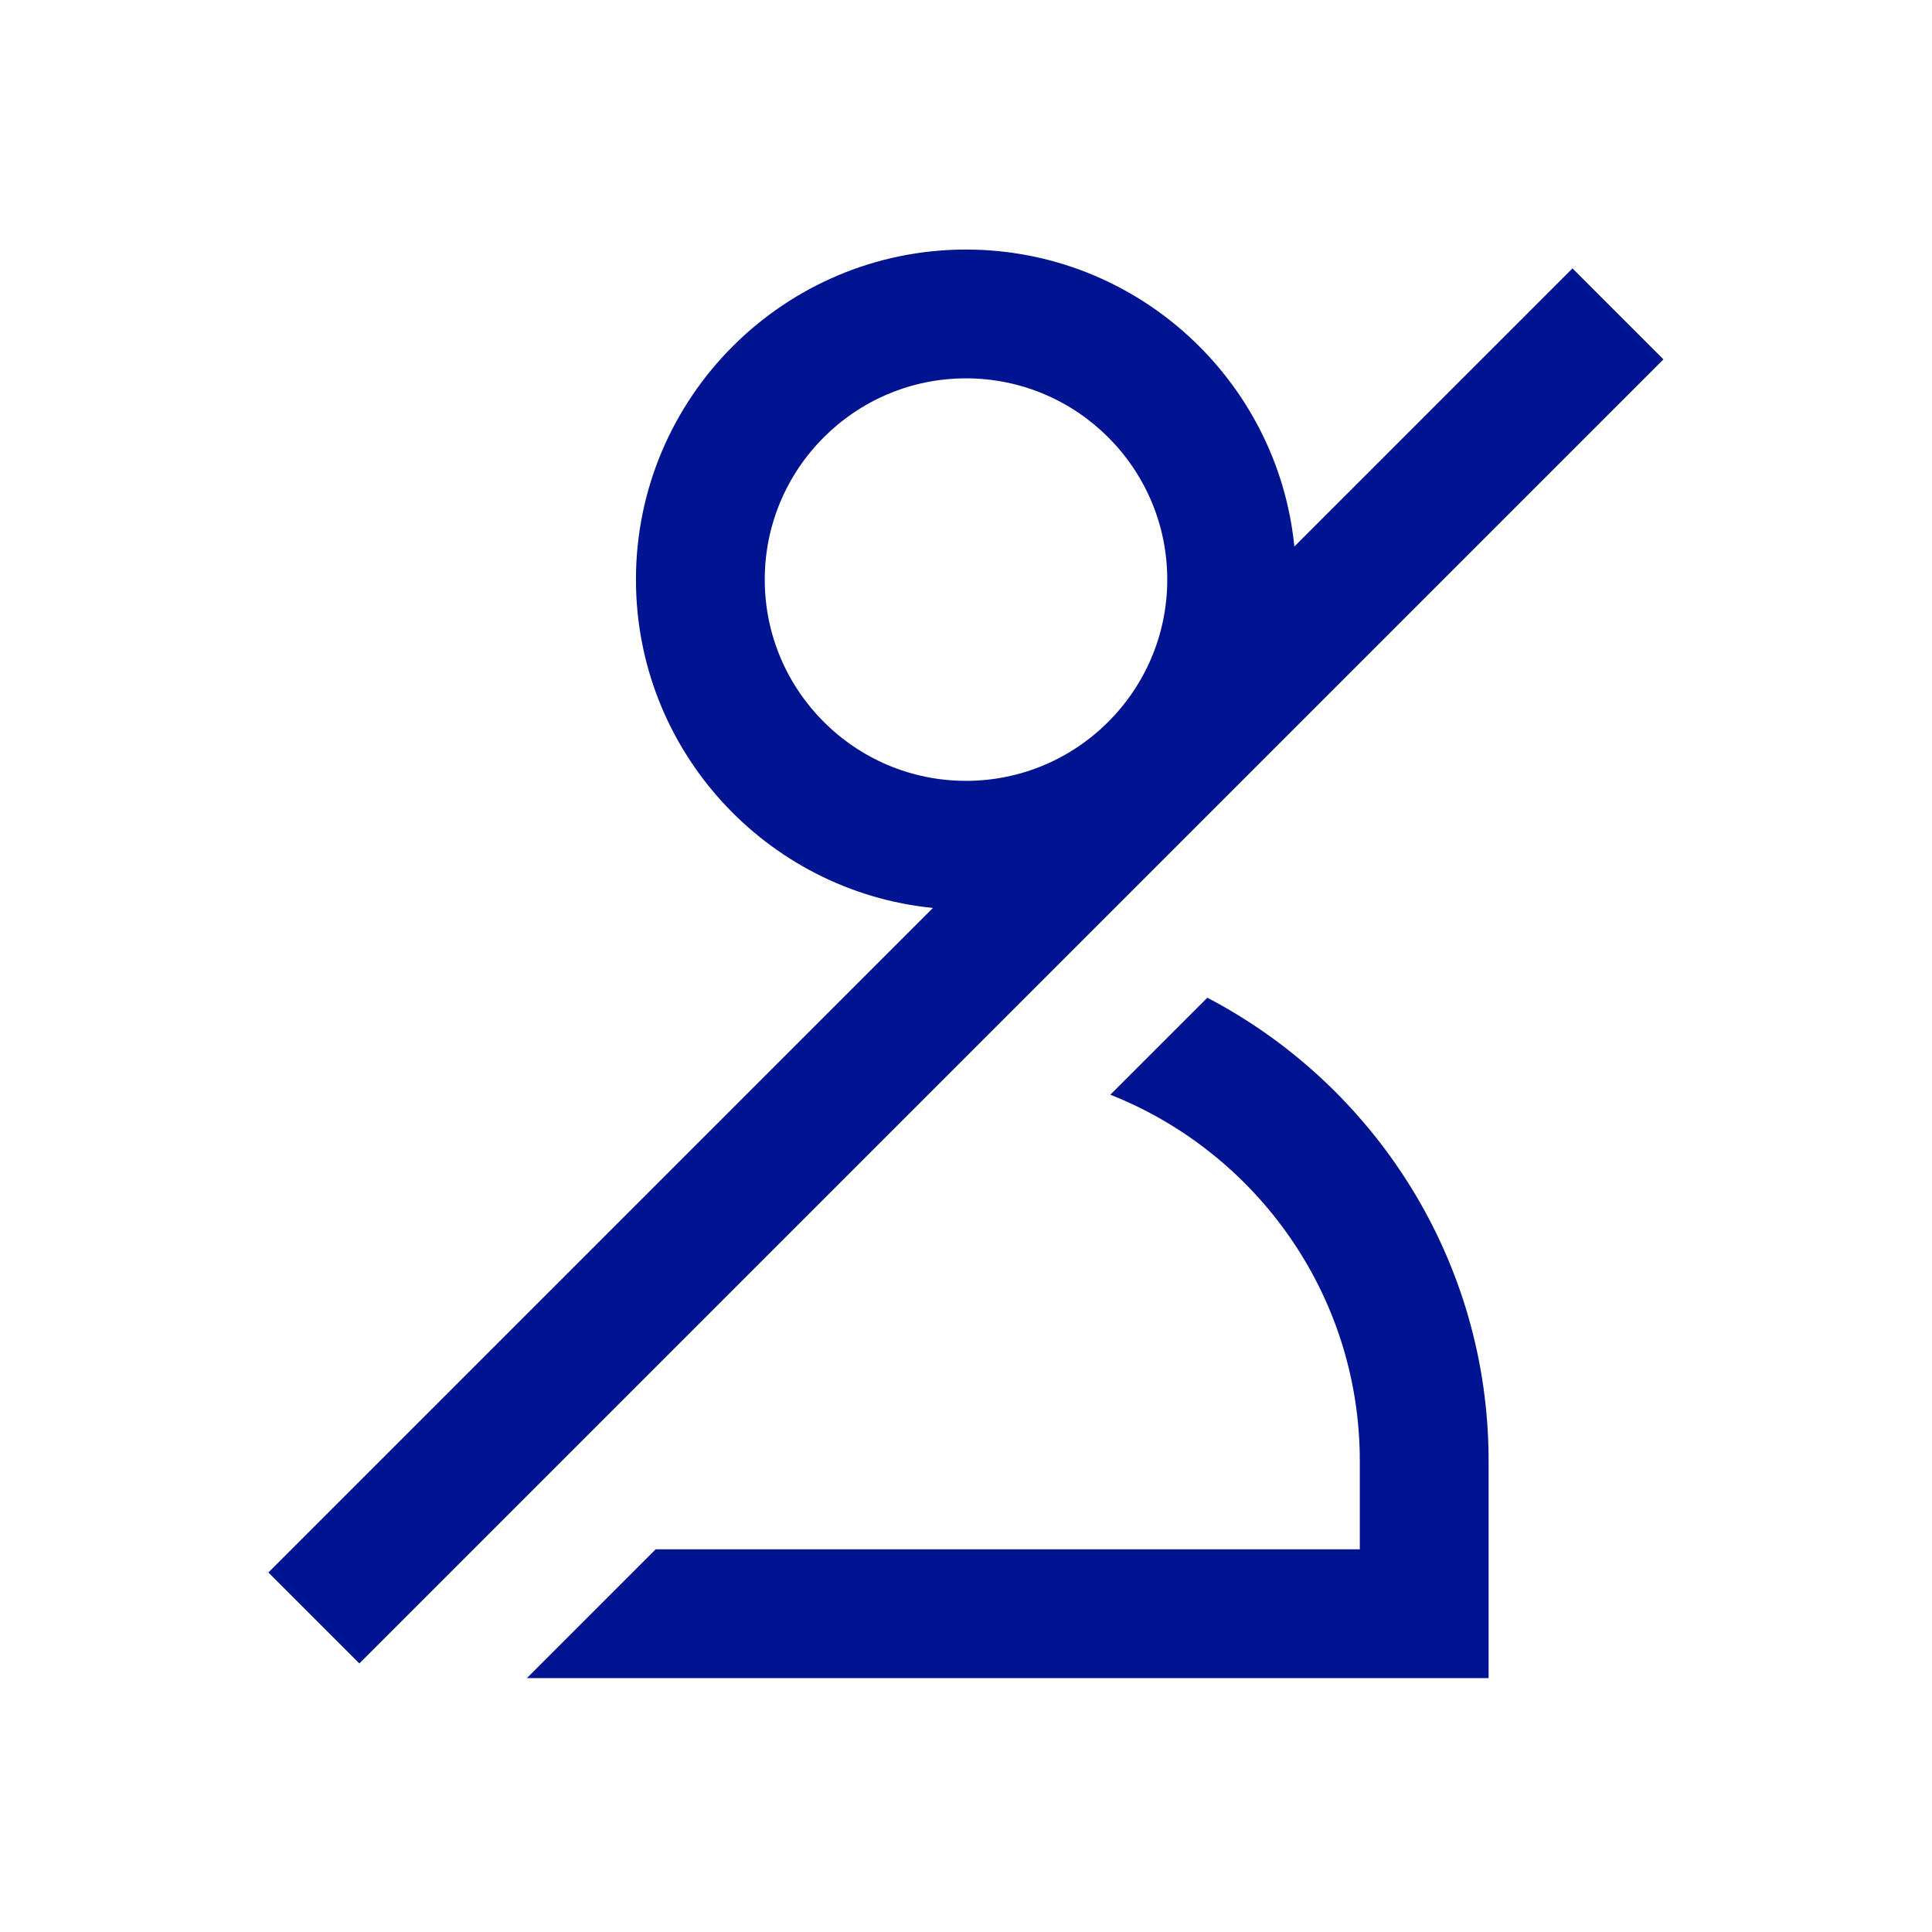
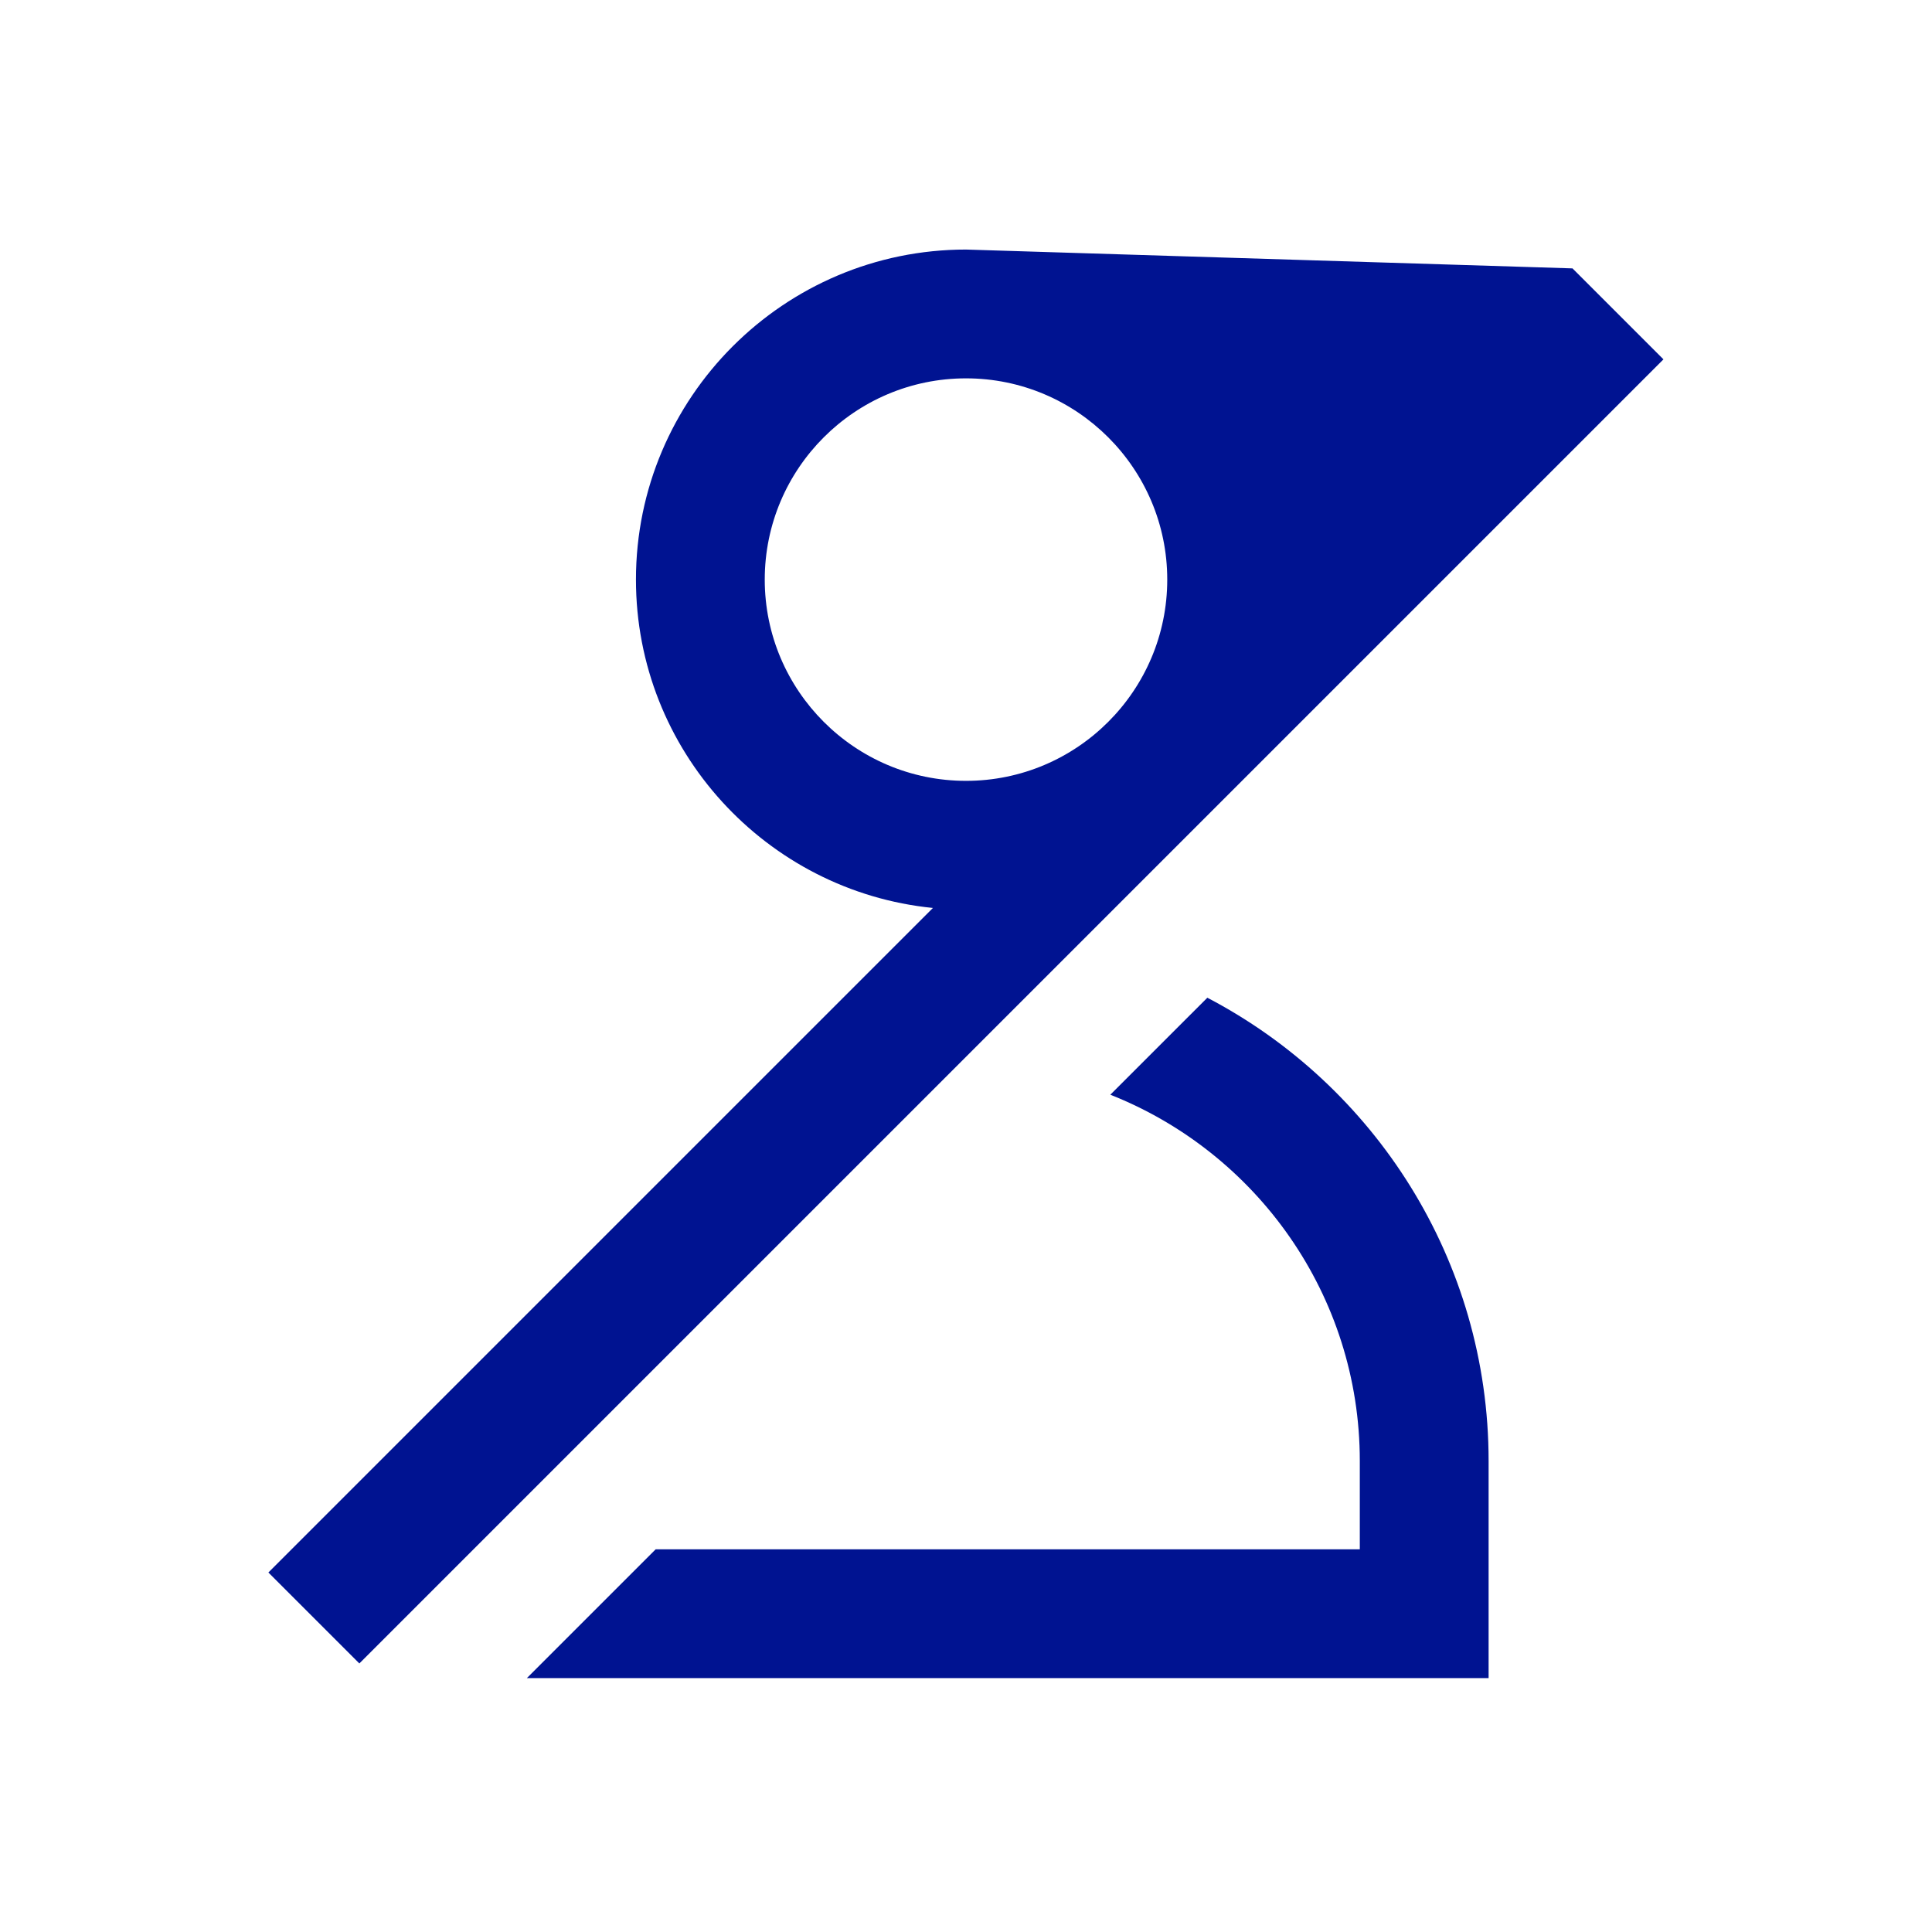
<svg xmlns="http://www.w3.org/2000/svg" width="24" height="24" viewBox="0 0 24 24" fill="none">
-   <path d="M18.492 18.149V20.846H6.545L8.145 19.246H16.892V18.149C16.892 16.084 15.606 14.316 13.793 13.599L14.998 12.394C17.072 13.479 18.492 15.651 18.492 18.149ZM3.334 19.534L11.589 11.279C9.52 11.072 7.9 9.322 7.9 7.2C7.9 4.939 9.739 3.1 12 3.1C14.122 3.1 15.873 4.721 16.079 6.789L19.534 3.334L20.664 4.464L4.464 20.664L3.334 19.534ZM12 9.7C13.379 9.7 14.5 8.579 14.5 7.2C14.5 5.821 13.379 4.7 12 4.7C10.621 4.7 9.5 5.821 9.5 7.2C9.5 8.579 10.621 9.7 12 9.7Z" fill="#001391" />
+   <path d="M18.492 18.149V20.846H6.545L8.145 19.246H16.892V18.149C16.892 16.084 15.606 14.316 13.793 13.599L14.998 12.394C17.072 13.479 18.492 15.651 18.492 18.149ZM3.334 19.534L11.589 11.279C9.52 11.072 7.9 9.322 7.9 7.2C7.9 4.939 9.739 3.1 12 3.1L19.534 3.334L20.664 4.464L4.464 20.664L3.334 19.534ZM12 9.7C13.379 9.7 14.5 8.579 14.5 7.2C14.5 5.821 13.379 4.7 12 4.7C10.621 4.7 9.5 5.821 9.5 7.2C9.5 8.579 10.621 9.7 12 9.7Z" fill="#001391" />
</svg>